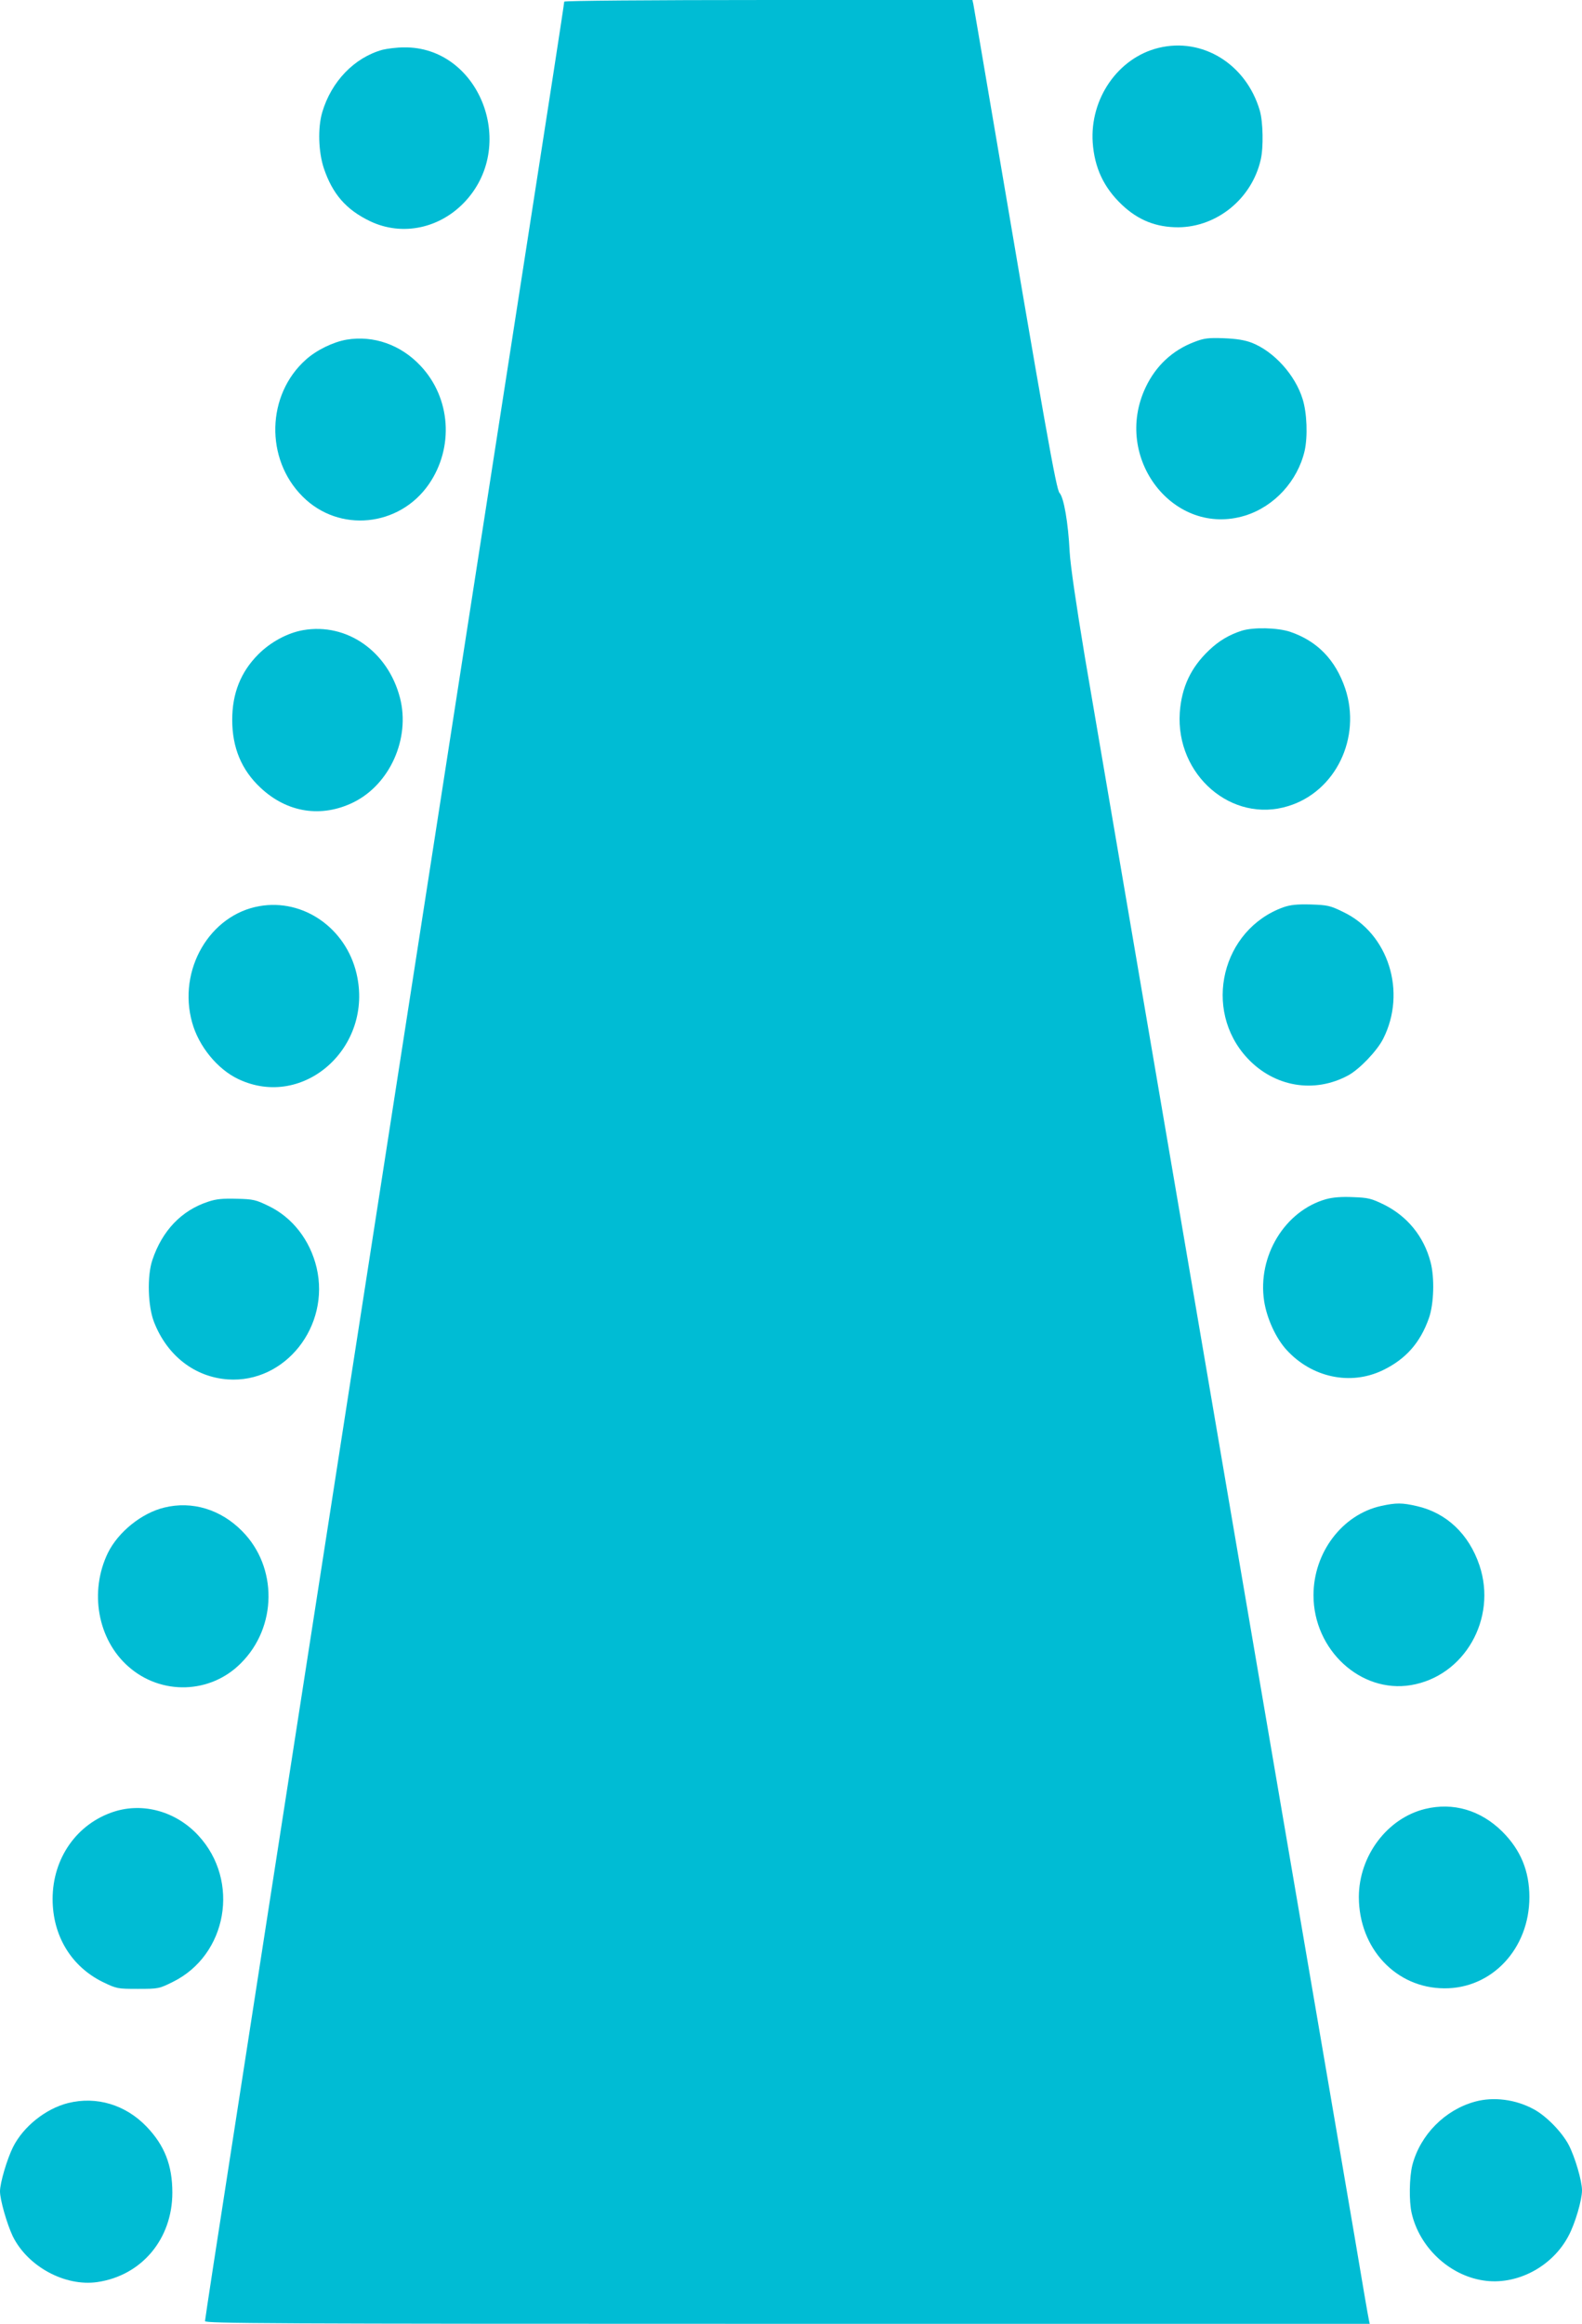
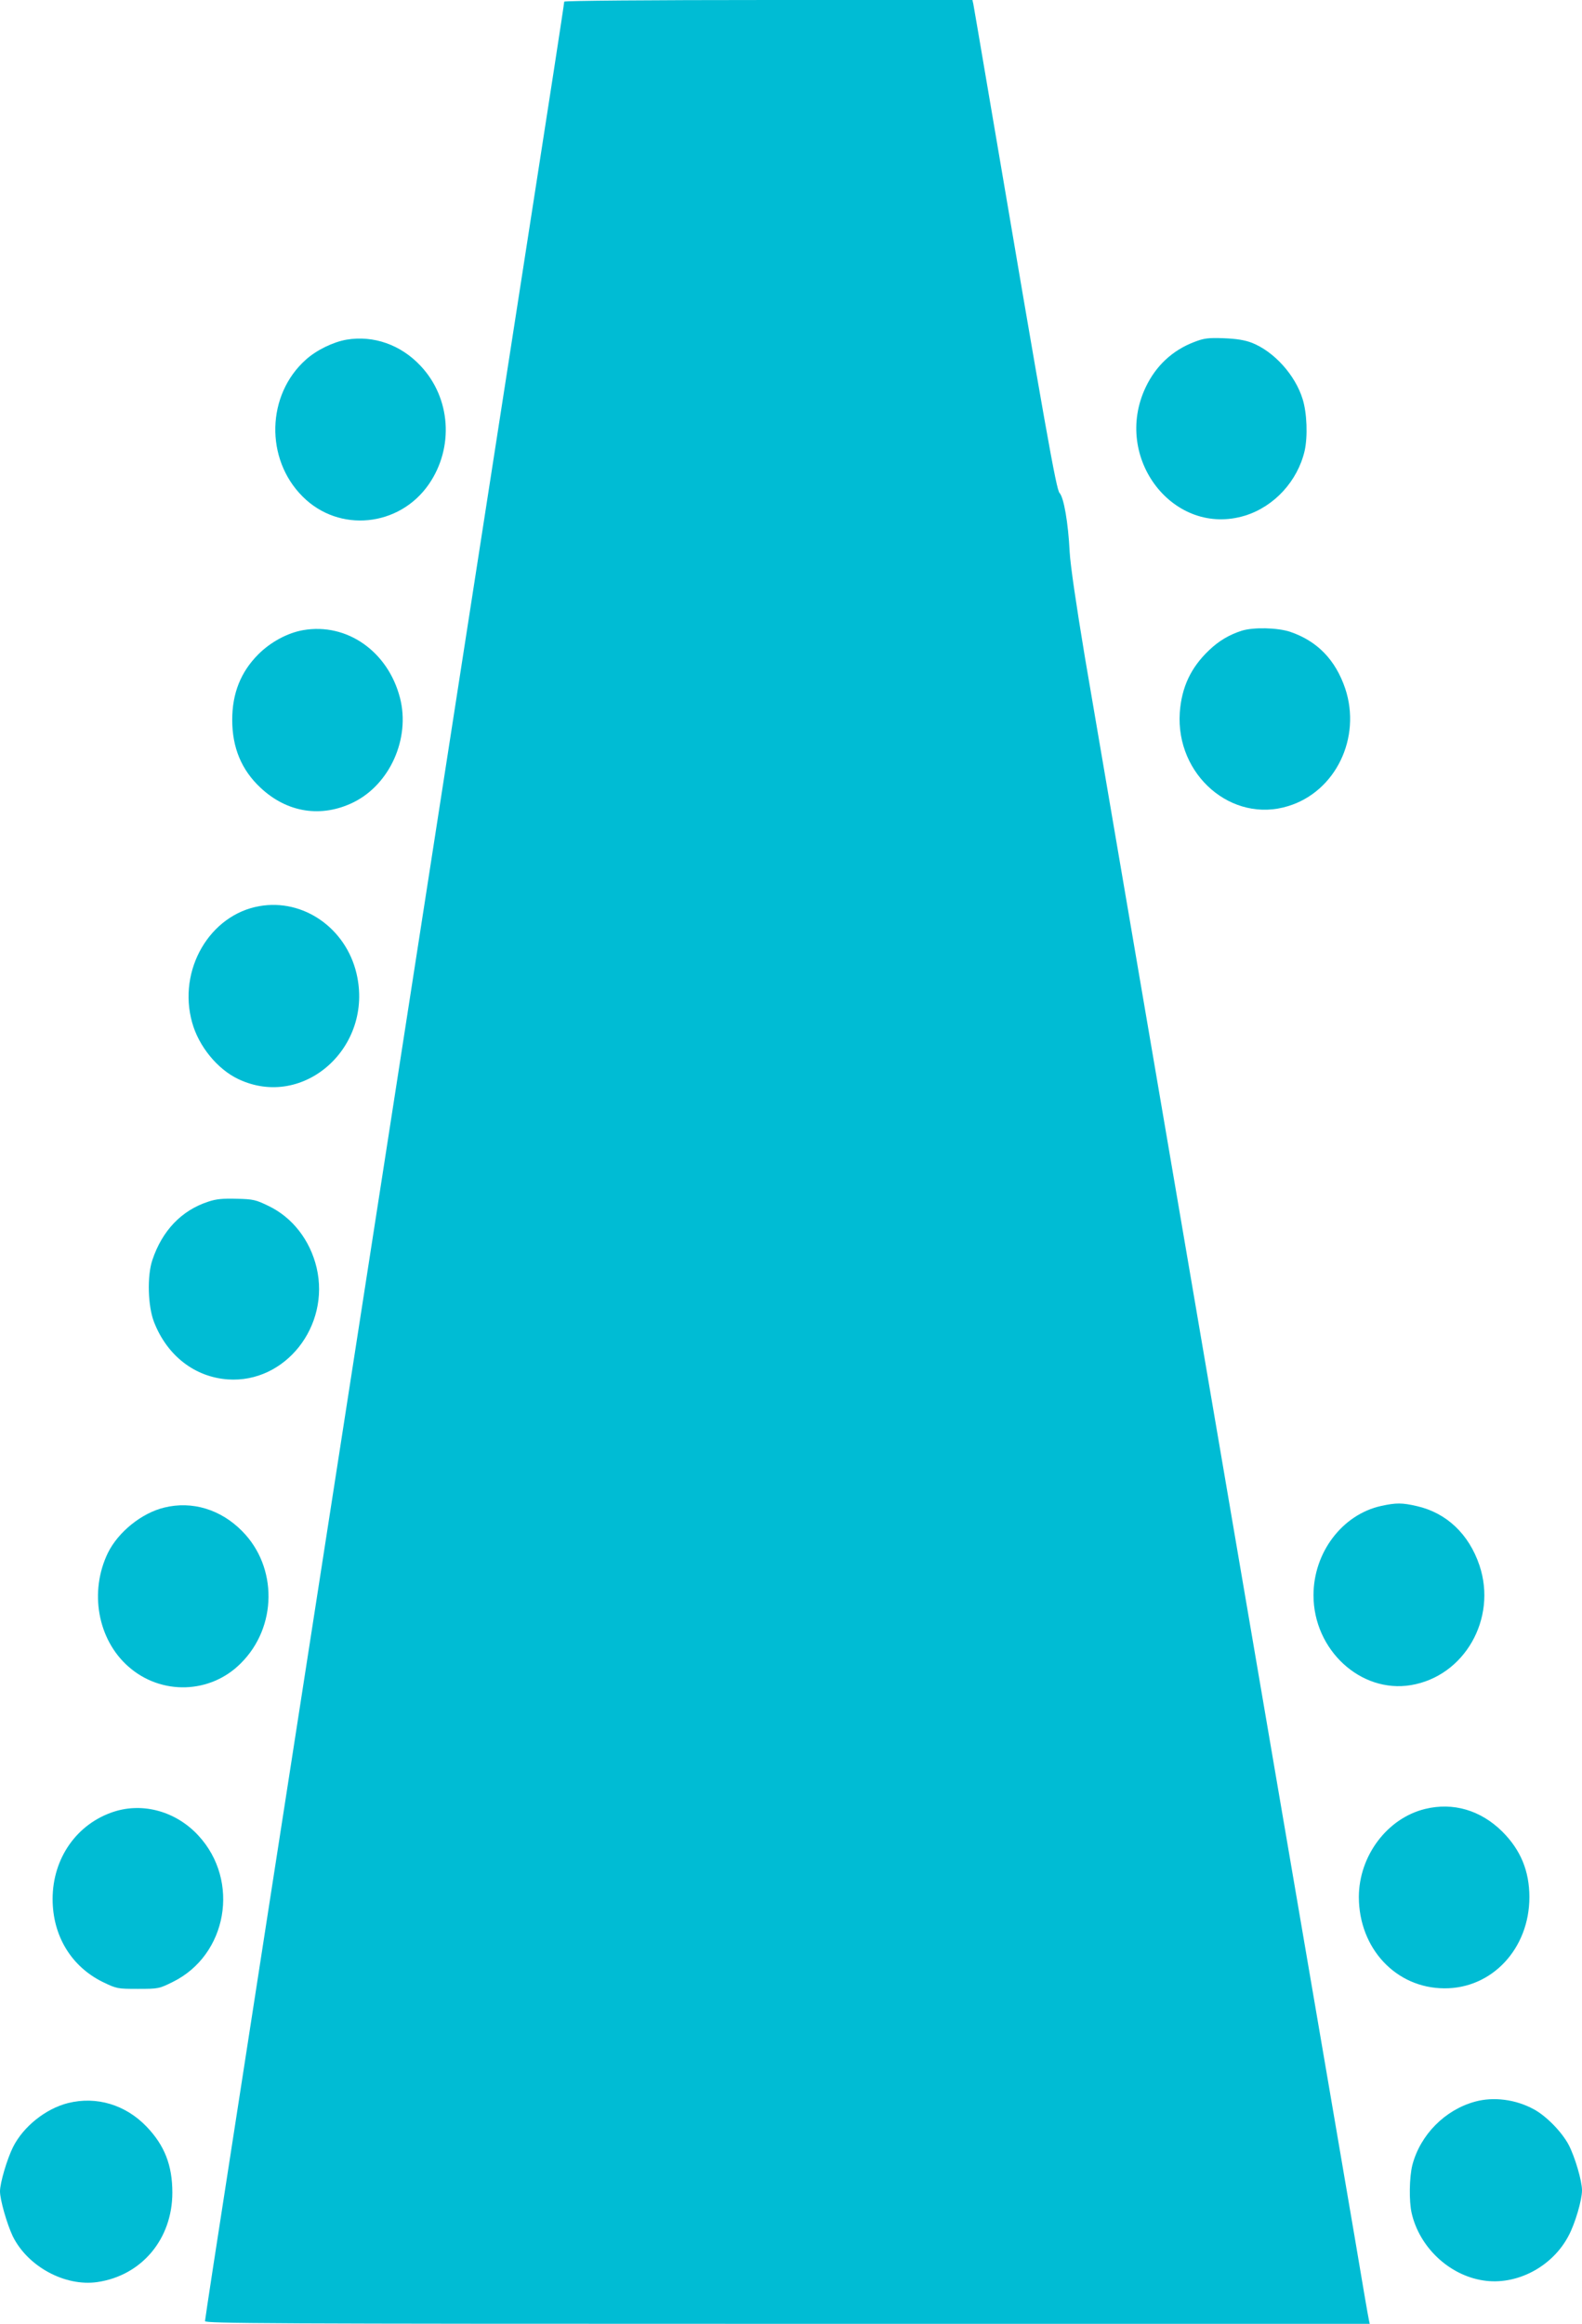
<svg xmlns="http://www.w3.org/2000/svg" version="1.0" width="872pt" height="1280pt" viewBox="0 0 872 1280" preserveAspectRatio="xMidYMid meet">
  <g transform="translate(0,1280) scale(0.1,-0.1)" fill="#00bcd4" stroke="none">
    <path d="M3110 12791 c0 -5 -27 -184 -60 -397 -92 -593 -195 -1254 -479 -3084 -143 -921 -352 -2269 -465 -2995 -113 -726 -307 -1975 -431 -2775 -124 -800 -298 -1917 -385 -2482 -88 -565 -160 -1034 -160 -1043 0 -13 330 -15 3210 -15 l3210 0 -5 23 c-3 12 -37 209 -75 437 -39 228 -100 584 -135 790 -155 902 -1283 7509 -1355 7930 -49 295 -80 507 -84 580 -8 160 -32 300 -56 325 -18 20 -73 327 -395 2225 -41 245 -78 455 -80 468 l-5 22 -1125 0 c-652 0 -1125 -4 -1125 -9z" />
-     <path d="M6385 12536 c-223 -55 -378 -280 -362 -521 10 -140 61 -248 161 -343 90 -85 188 -124 311 -124 214 2 405 158 454 372 16 68 13 209 -5 271 -75 256 -316 405 -559 345z" />
-     <path d="M2109 12526 c-156 -43 -283 -175 -333 -345 -25 -86 -21 -217 9 -308 48 -142 123 -228 254 -291 179 -86 392 -40 531 115 283 315 66 847 -343 842 -40 0 -93 -7 -118 -13z" />
    <path d="M1910 10929 c-74 -13 -165 -57 -224 -110 -217 -193 -226 -547 -18 -754 200 -201 533 -168 696 68 139 202 121 474 -45 651 -109 117 -260 170 -409 145z" />
    <path d="M6582 10916 c-120 -46 -211 -131 -267 -249 -185 -390 155 -828 548 -707 161 50 289 190 328 356 18 80 13 210 -11 286 -41 133 -158 262 -280 310 -40 15 -83 22 -155 25 -86 3 -109 0 -163 -21z" />
    <path d="M1671 9329 c-86 -15 -179 -65 -247 -133 -97 -97 -144 -215 -144 -361 0 -153 51 -276 156 -374 147 -138 336 -167 513 -80 200 99 313 351 256 574 -66 257 -293 416 -534 374z" />
    <path d="M6845 9326 c-69 -22 -127 -56 -181 -108 -100 -95 -151 -203 -161 -343 -23 -344 287 -612 598 -515 261 80 404 376 314 647 -54 159 -154 262 -304 313 -70 23 -202 26 -266 6z" />
    <path d="M1431 7809 c-275 -47 -453 -352 -372 -641 36 -131 140 -258 255 -312 359 -170 747 176 651 582 -59 250 -293 413 -534 371z" />
-     <path d="M7075 7803 c-341 -122 -448 -564 -200 -831 148 -159 369 -197 557 -95 62 34 158 134 192 201 131 258 29 581 -221 699 -71 35 -86 38 -178 41 -76 2 -112 -2 -150 -15z" />
-     <path d="M7310 6195 c-228 -64 -380 -314 -342 -562 15 -96 65 -205 124 -269 139 -152 352 -197 529 -112 127 61 207 151 255 287 28 79 32 224 9 310 -37 141 -128 252 -257 316 -70 34 -87 38 -170 41 -63 3 -111 -1 -148 -11z" />
    <path d="M1148 6181 c-148 -48 -254 -160 -308 -321 -30 -88 -25 -255 9 -342 72 -185 224 -303 407 -316 316 -22 565 293 489 616 -36 151 -133 276 -264 339 -70 34 -84 38 -176 40 -77 2 -113 -1 -157 -16z" />
    <path d="M7613 4505 c-214 -47 -373 -256 -373 -492 0 -301 260 -541 537 -495 295 49 476 366 378 659 -58 173 -182 290 -345 327 -82 19 -114 19 -197 1z" />
    <path d="M905 4496 c-124 -30 -253 -134 -310 -249 -104 -214 -57 -478 113 -627 180 -159 452 -151 620 19 200 199 203 529 7 727 -118 120 -276 168 -430 130z" />
    <path d="M7855 2836 c-209 -51 -365 -259 -365 -486 1 -283 205 -501 471 -502 263 -2 469 219 469 502 0 144 -48 260 -149 361 -119 118 -271 163 -426 125z" />
    <path d="M628 2821 c-204 -66 -338 -256 -338 -481 0 -202 102 -371 276 -457 77 -37 80 -38 194 -38 114 0 117 1 192 38 301 148 373 557 141 807 -122 132 -303 183 -465 131z" />
    <path d="M8131 1224 c-166 -45 -302 -182 -346 -349 -17 -68 -19 -199 -4 -265 43 -188 206 -342 394 -371 183 -29 381 74 471 246 36 67 74 197 74 250 0 52 -38 182 -73 250 -38 72 -124 160 -193 197 -99 54 -221 70 -323 42z" />
    <path d="M375 1216 c-123 -31 -246 -129 -303 -242 -33 -66 -72 -198 -72 -244 0 -47 38 -179 70 -247 82 -167 288 -279 467 -253 244 36 413 237 413 493 0 150 -43 260 -142 363 -116 121 -276 169 -433 130z" />
  </g>
</svg>